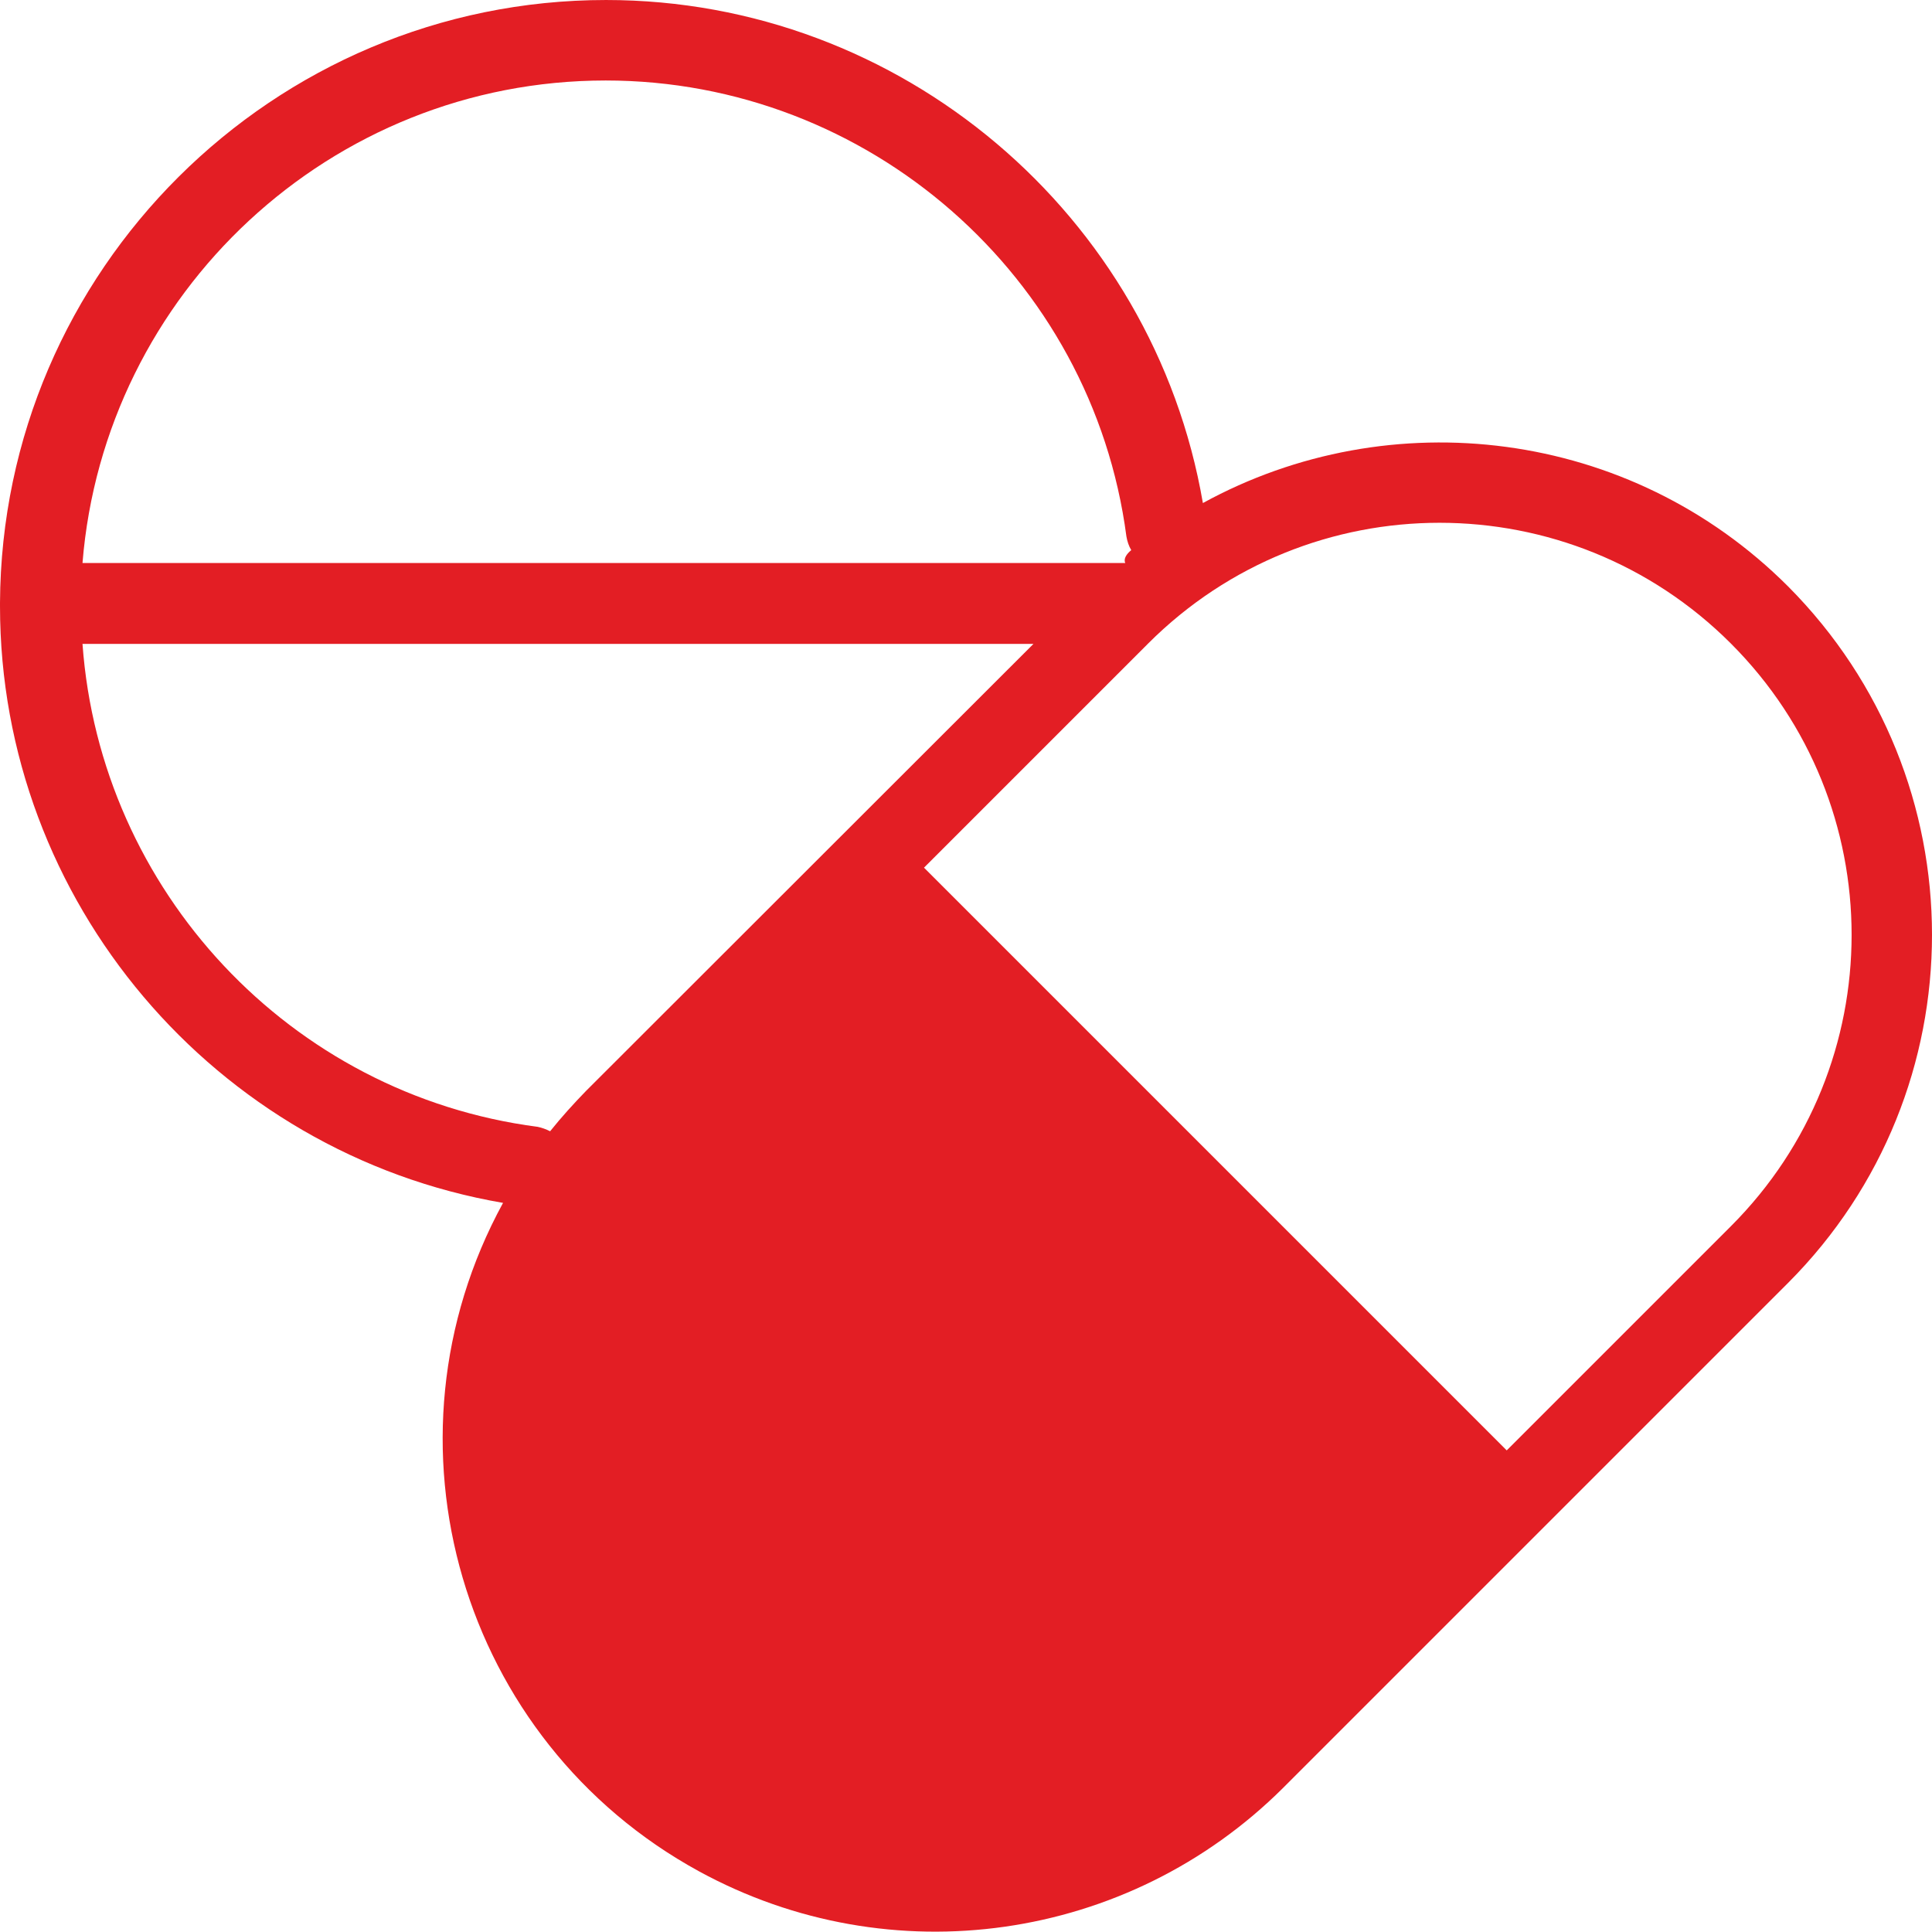
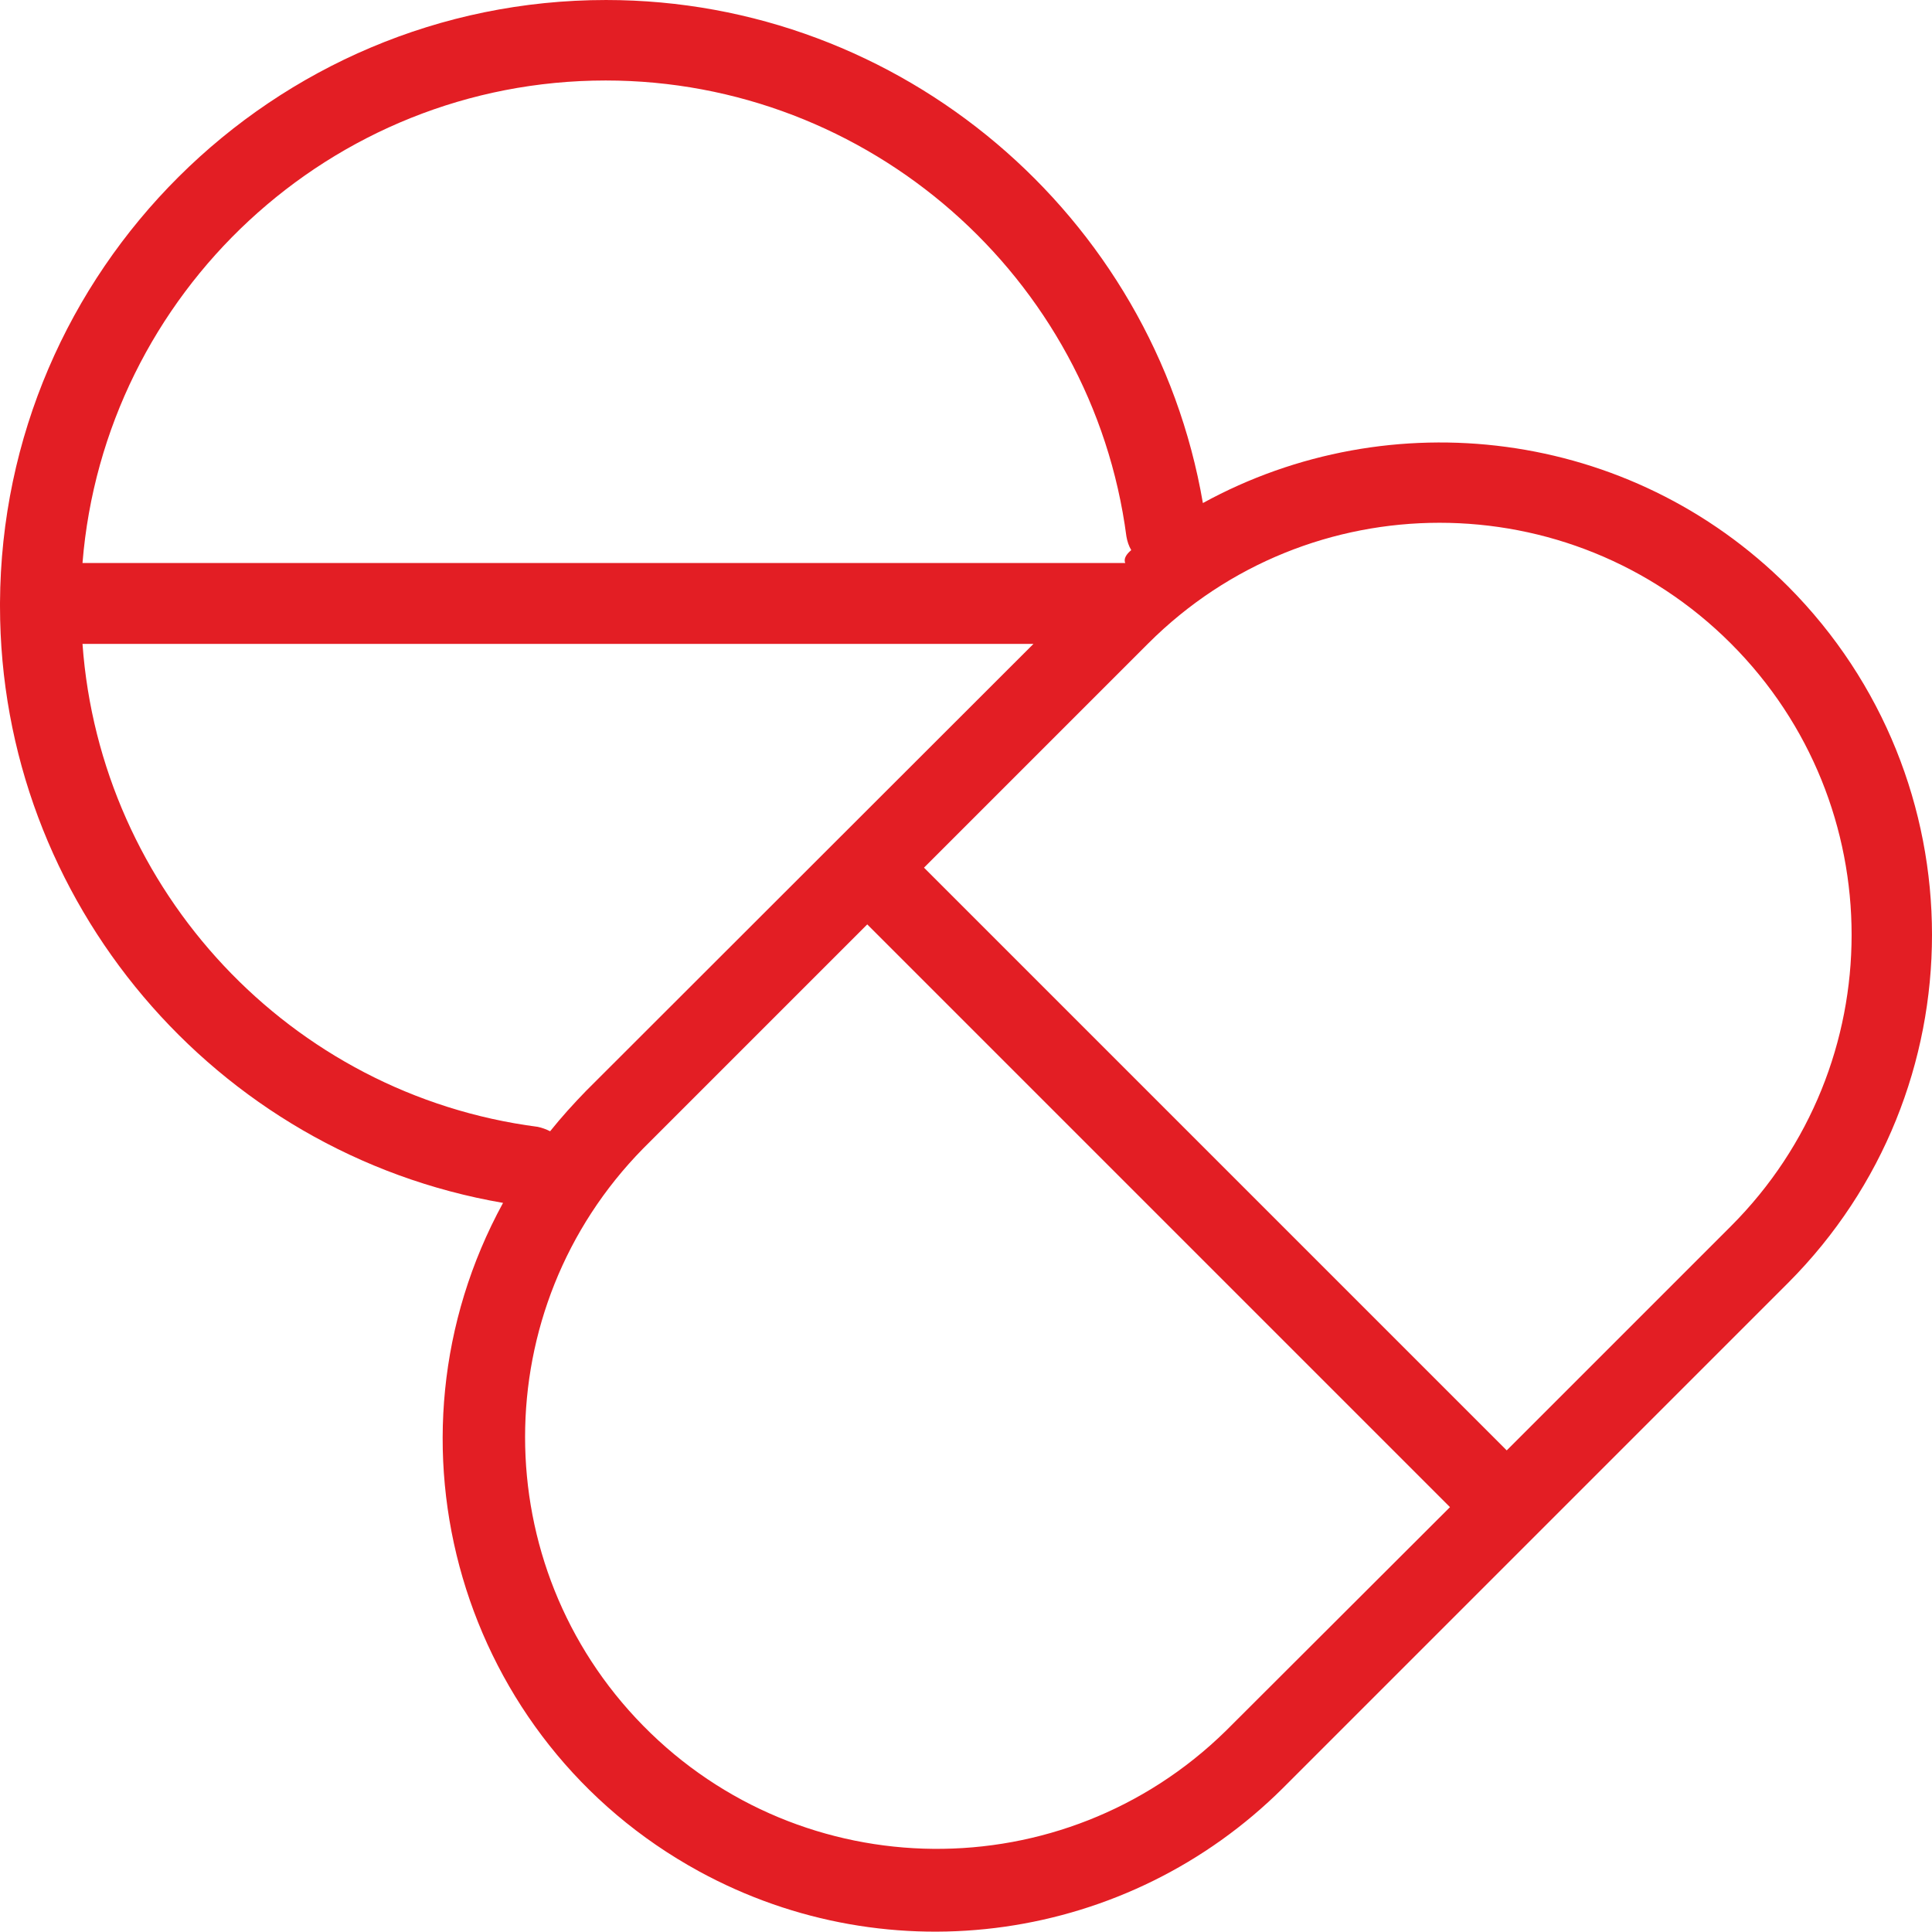
<svg xmlns="http://www.w3.org/2000/svg" xml:space="preserve" width="82.014mm" height="82mm" version="1.1" style="shape-rendering:geometricPrecision; text-rendering:geometricPrecision; image-rendering:optimizeQuality; fill-rule:evenodd; clip-rule:evenodd" viewBox="0 0 8201.46 8200.01">
  <defs>
    <style type="text/css">
   
    .fil1 {fill:#E31E24}
    .fil0 {fill:#E31E24;fill-rule:nonzero}
   
  </style>
  </defs>
  <g id="Vrstva_x0020_1">
    <g id="_2241338521376">
-       <path class="fil0" d="M7590.28 2489.09c-671.38,-671.39 -1689.57,-789.27 -2483.96,-353.64 -210.13,-1223.18 -1281.27,-2135.45 -2533.51,-2135.45 -1414.53,0 -2565.96,1148.03 -2572.8,2559.14 0,1.71 0,1.71 0,3.41 0,1.71 0,1.71 0,1.71 0,0 0,5.13 0,8.54 0,1253.94 912.26,2323.38 2135.45,2533.51 -553.51,1013.06 -181.09,2284.08 831.98,2837.6 813.18,444.16 1821.13,300.66 2478.84,-353.64l2144 -2144c814.9,-816.59 814.9,-2138.86 0,-2957.18zm-5019.2 -2147.42c1115.55,0 2065.41,831.98 2210.63,1935.58 3.41,20.5 10.25,41 20.5,58.08 -39.79,32.82 -25.23,54.67 -25.23,54.67l-4426.78 0c92.25,-1144.6 1052.34,-2048.33 2220.87,-2048.33zm-2220.87 2391.72l4036.86 0 -1899.7 1897.99c-52.96,54.66 -104.21,111.04 -152.04,170.84 -17.08,-8.53 -35.87,-15.37 -52.96,-18.79 -1052.36,-136.68 -1857,-1004.51 -1932.16,-2050.04zm4853.49 4614.3c-690.17,676.52 -1797.2,666.26 -2473.71,-22.21 -667.98,-679.93 -667.98,-1769.87 0,-2449.8l951.56 -951.55 1663.94 1663.96 809.76 809.76 -951.55 949.84zm2143.99 -2142.29l-951.56 951.56 -809.76 -809.77 -1663.95 -1663.94 951.56 -951.56c683.35,-683.35 1790.38,-683.35 2473.71,0 683.35,683.35 683.35,1790.38 0,2473.71z" />
-       <polygon class="fil1" points="2778.14,7636.54 2061.38,6573.02 2207.47,5251.61 3734.06,3674.09 6469.87,6341.29 4958.58,7830.82 4080.73,8052.01 " />
+       <path class="fil0" d="M7590.28 2489.09c-671.38,-671.39 -1689.57,-789.27 -2483.96,-353.64 -210.13,-1223.18 -1281.27,-2135.45 -2533.51,-2135.45 -1414.53,0 -2565.96,1148.03 -2572.8,2559.14 0,1.71 0,1.71 0,3.41 0,1.71 0,1.71 0,1.71 0,0 0,5.13 0,8.54 0,1253.94 912.26,2323.38 2135.45,2533.51 -553.51,1013.06 -181.09,2284.08 831.98,2837.6 813.18,444.16 1821.13,300.66 2478.84,-353.64l2144 -2144c814.9,-816.59 814.9,-2138.86 0,-2957.18m-5019.2 -2147.42c1115.55,0 2065.41,831.98 2210.63,1935.58 3.41,20.5 10.25,41 20.5,58.08 -39.79,32.82 -25.23,54.67 -25.23,54.67l-4426.78 0c92.25,-1144.6 1052.34,-2048.33 2220.87,-2048.33zm-2220.87 2391.72l4036.86 0 -1899.7 1897.99c-52.96,54.66 -104.21,111.04 -152.04,170.84 -17.08,-8.53 -35.87,-15.37 -52.96,-18.79 -1052.36,-136.68 -1857,-1004.51 -1932.16,-2050.04zm4853.49 4614.3c-690.17,676.52 -1797.2,666.26 -2473.71,-22.21 -667.98,-679.93 -667.98,-1769.87 0,-2449.8l951.56 -951.55 1663.94 1663.96 809.76 809.76 -951.55 949.84zm2143.99 -2142.29l-951.56 951.56 -809.76 -809.77 -1663.95 -1663.94 951.56 -951.56c683.35,-683.35 1790.38,-683.35 2473.71,0 683.35,683.35 683.35,1790.38 0,2473.71z" />
    </g>
  </g>
</svg>